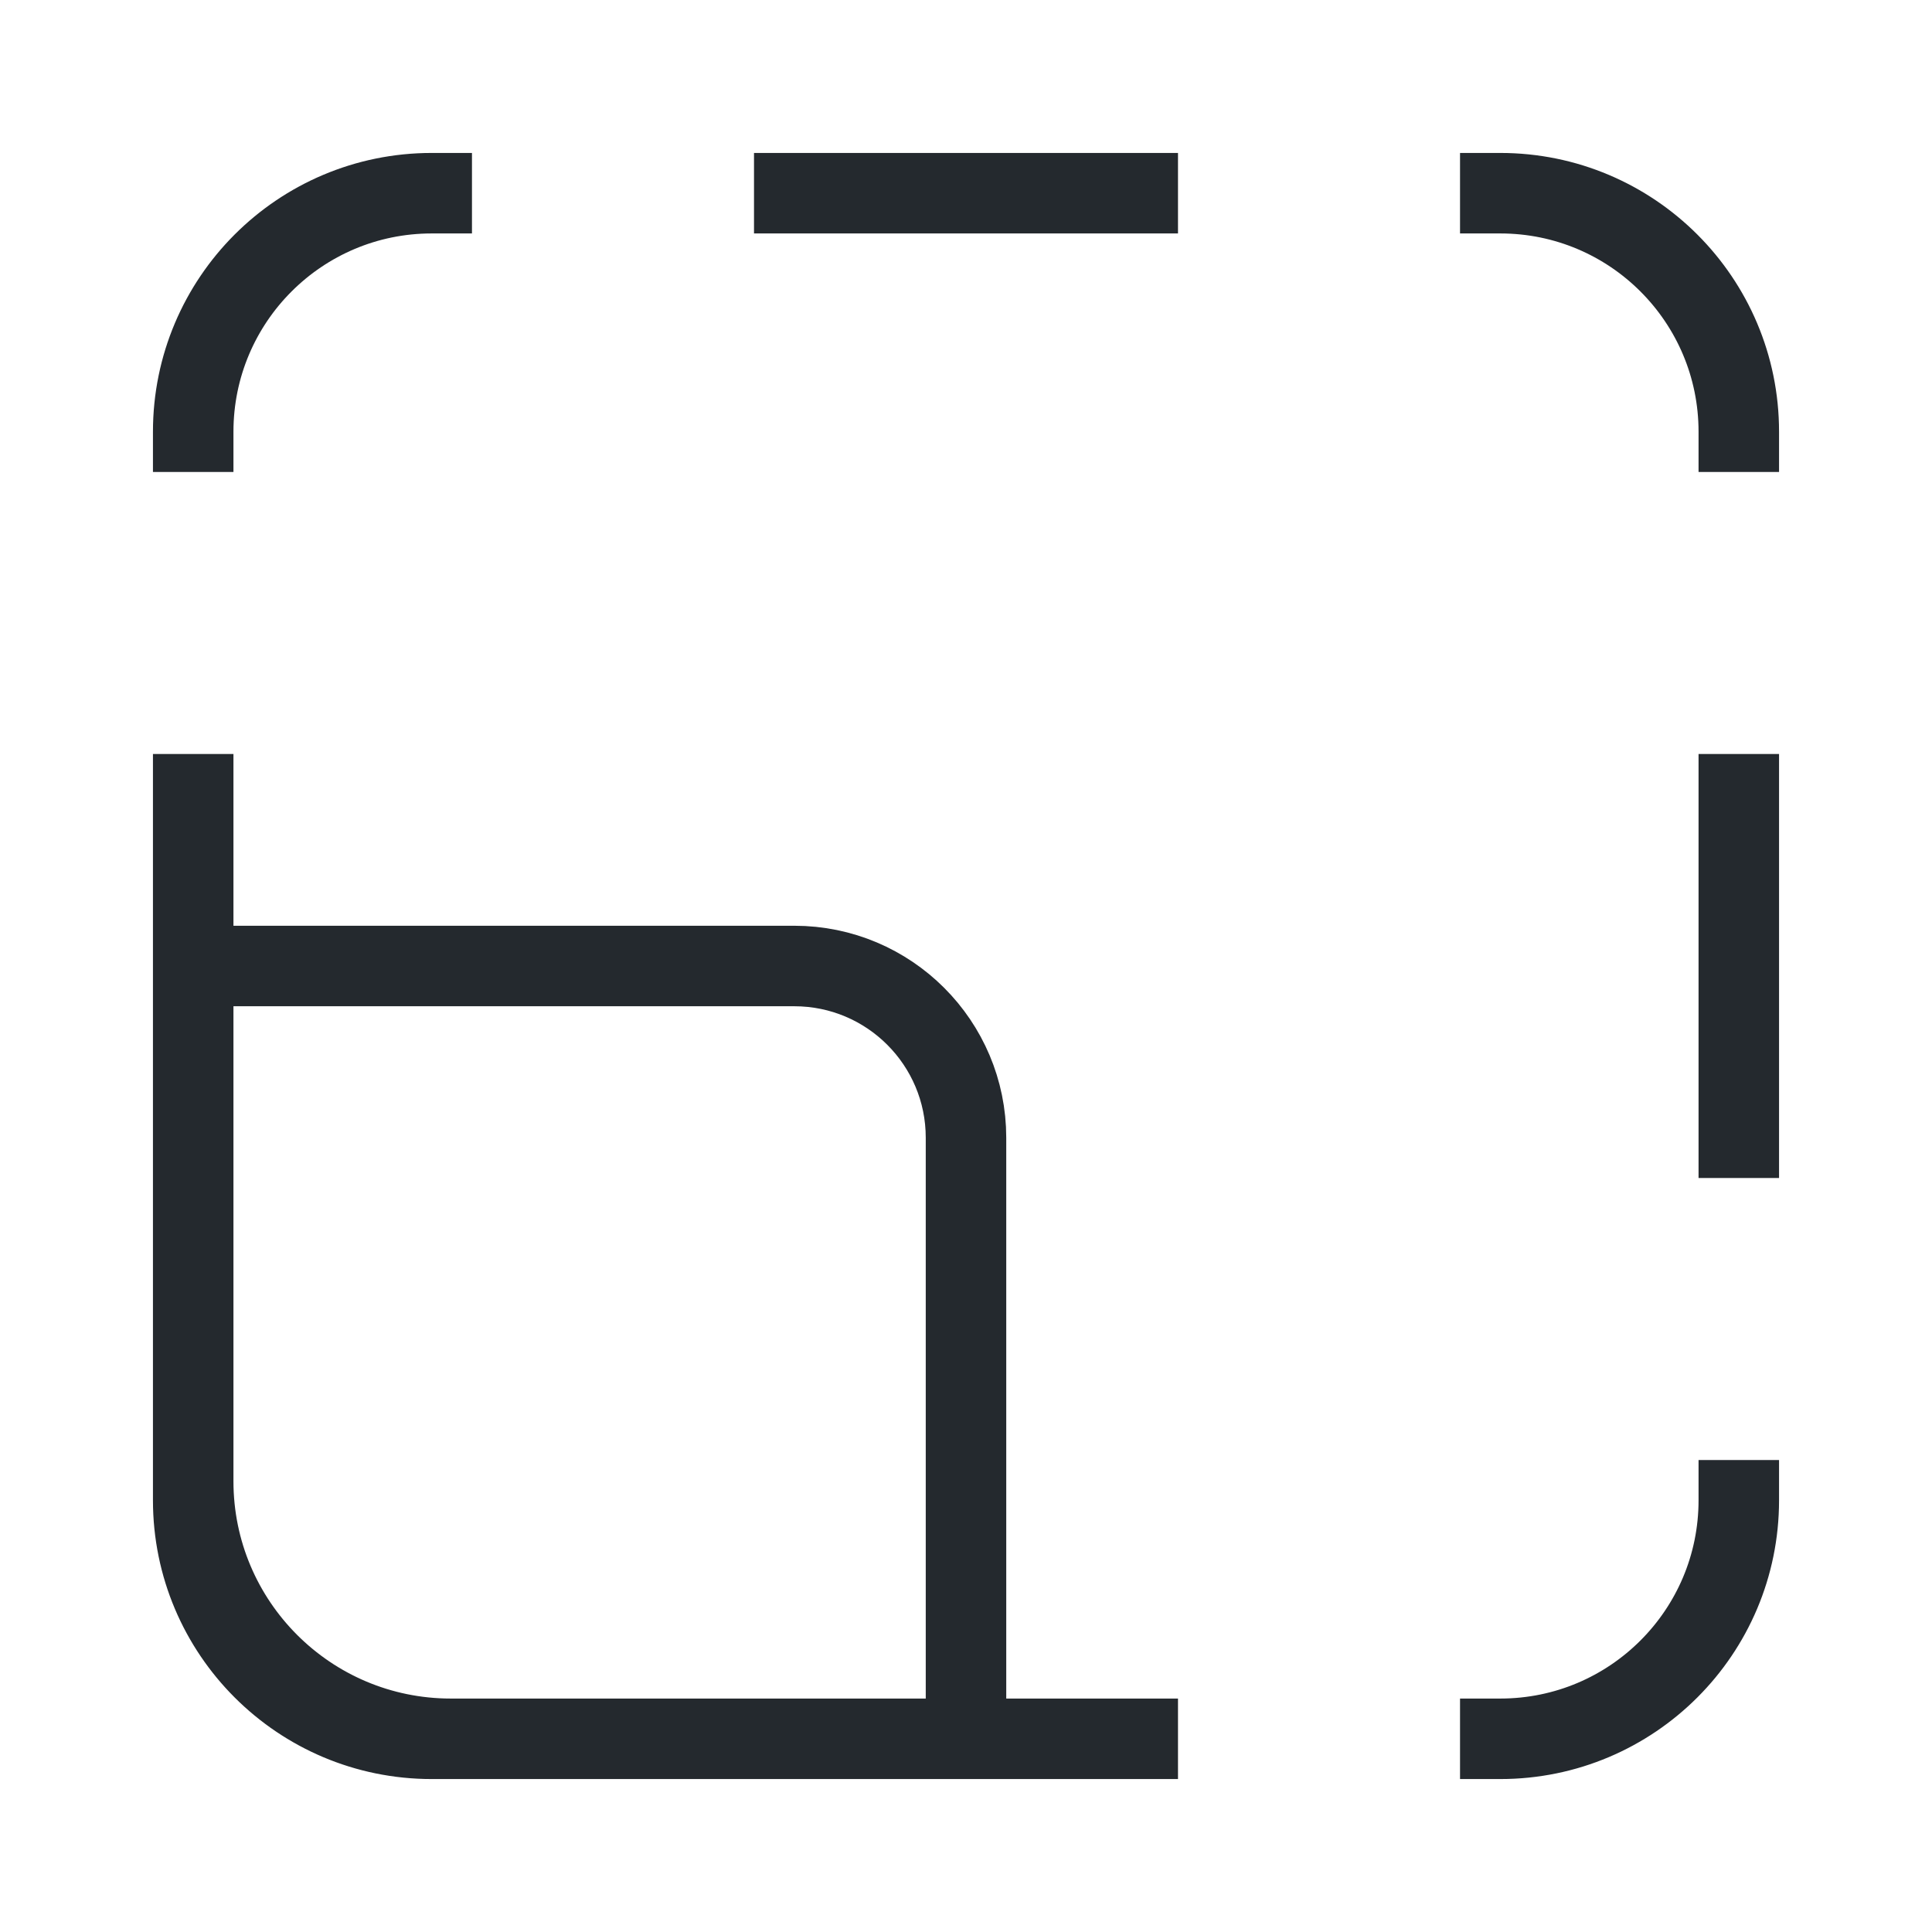
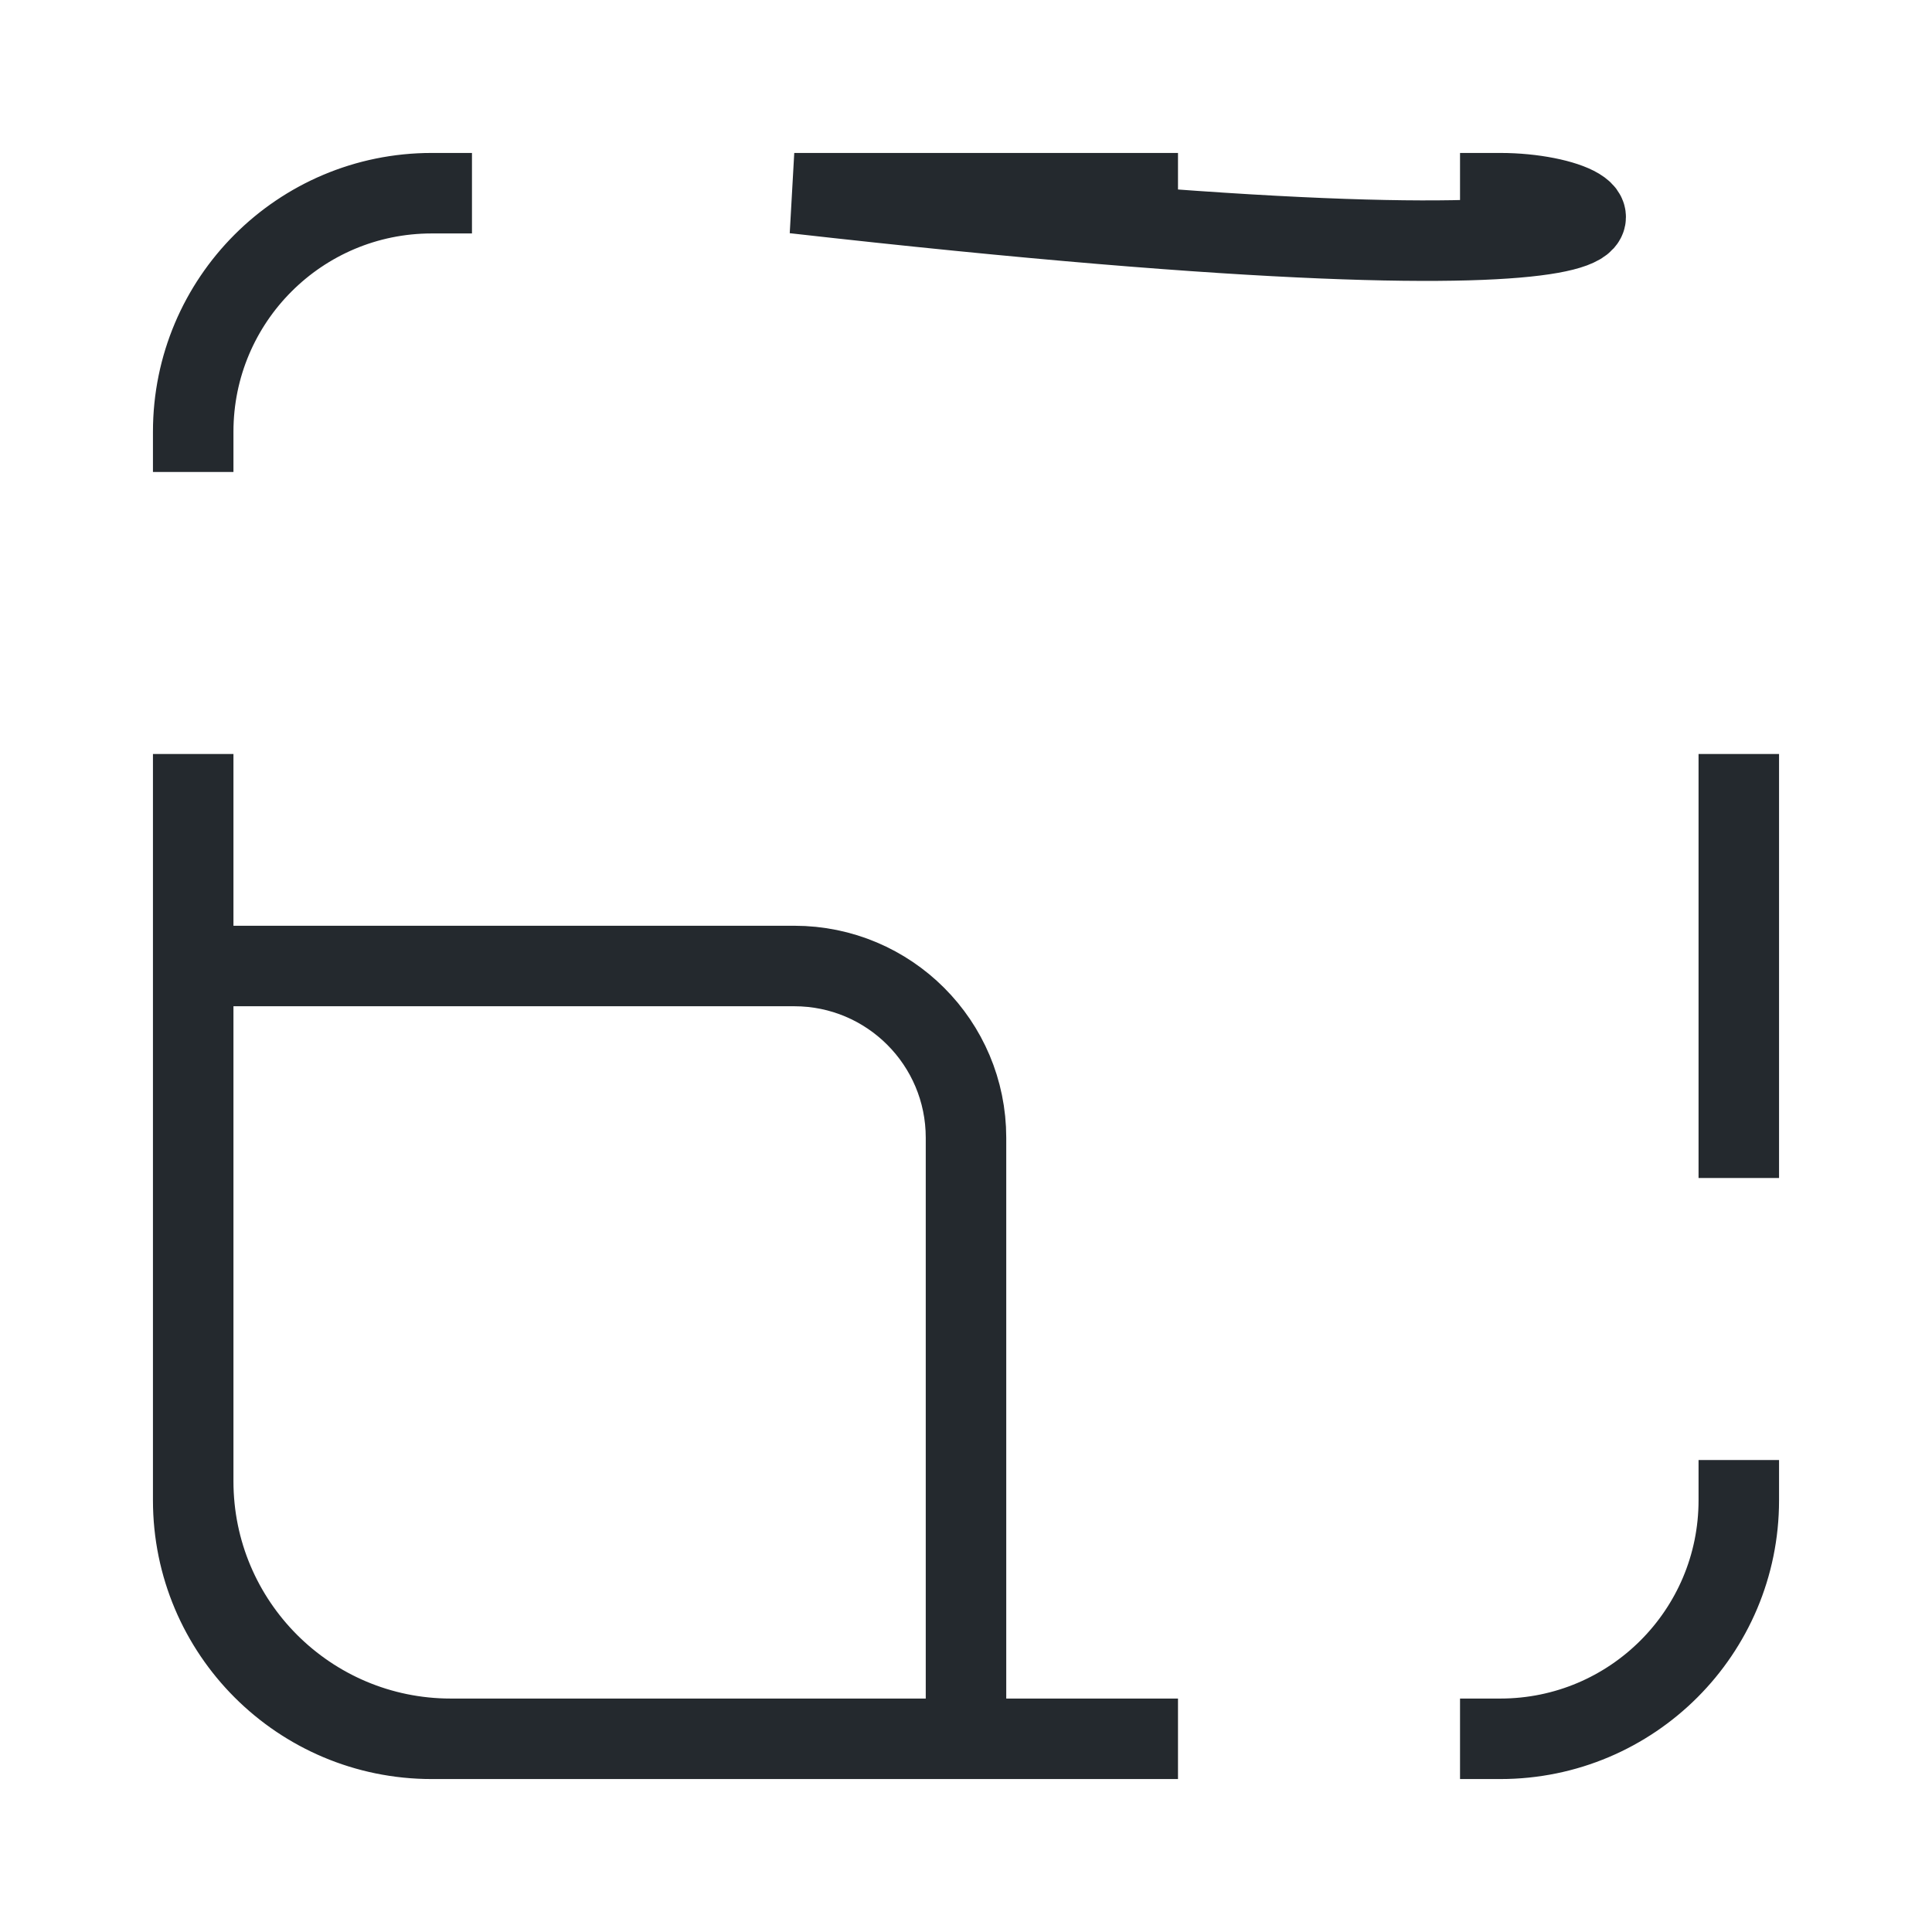
<svg xmlns="http://www.w3.org/2000/svg" width="48" height="48" viewBox="0 0 48 48" fill="none">
-   <path d="M10.726 4.8C7.453 4.8 4.8 7.453 4.8 10.726M28.267 4.8H19.733M43.2 10.726C43.2 7.453 40.547 4.8 37.274 4.8M4.8 19.733V28.267M43.2 28.267V19.733M4.8 37.274C4.8 40.547 7.453 43.2 10.726 43.2M37.274 43.2C40.547 43.2 43.2 40.547 43.2 37.274M19.733 43.2H28.267M4.8 24H19.733C22.09 24 24 25.91 24 28.267V43.2H11.2C7.665 43.2 4.8 40.334 4.8 36.8V24Z" stroke="#24292E" stroke-width="2" stroke-linecap="square" />
+   <path d="M10.726 4.8C7.453 4.8 4.8 7.453 4.8 10.726M28.267 4.8H19.733C43.2 7.453 40.547 4.8 37.274 4.8M4.8 19.733V28.267M43.2 28.267V19.733M4.8 37.274C4.8 40.547 7.453 43.2 10.726 43.2M37.274 43.2C40.547 43.2 43.2 40.547 43.2 37.274M19.733 43.2H28.267M4.8 24H19.733C22.09 24 24 25.91 24 28.267V43.2H11.2C7.665 43.2 4.8 40.334 4.8 36.8V24Z" stroke="#24292E" stroke-width="2" stroke-linecap="square" />
</svg>